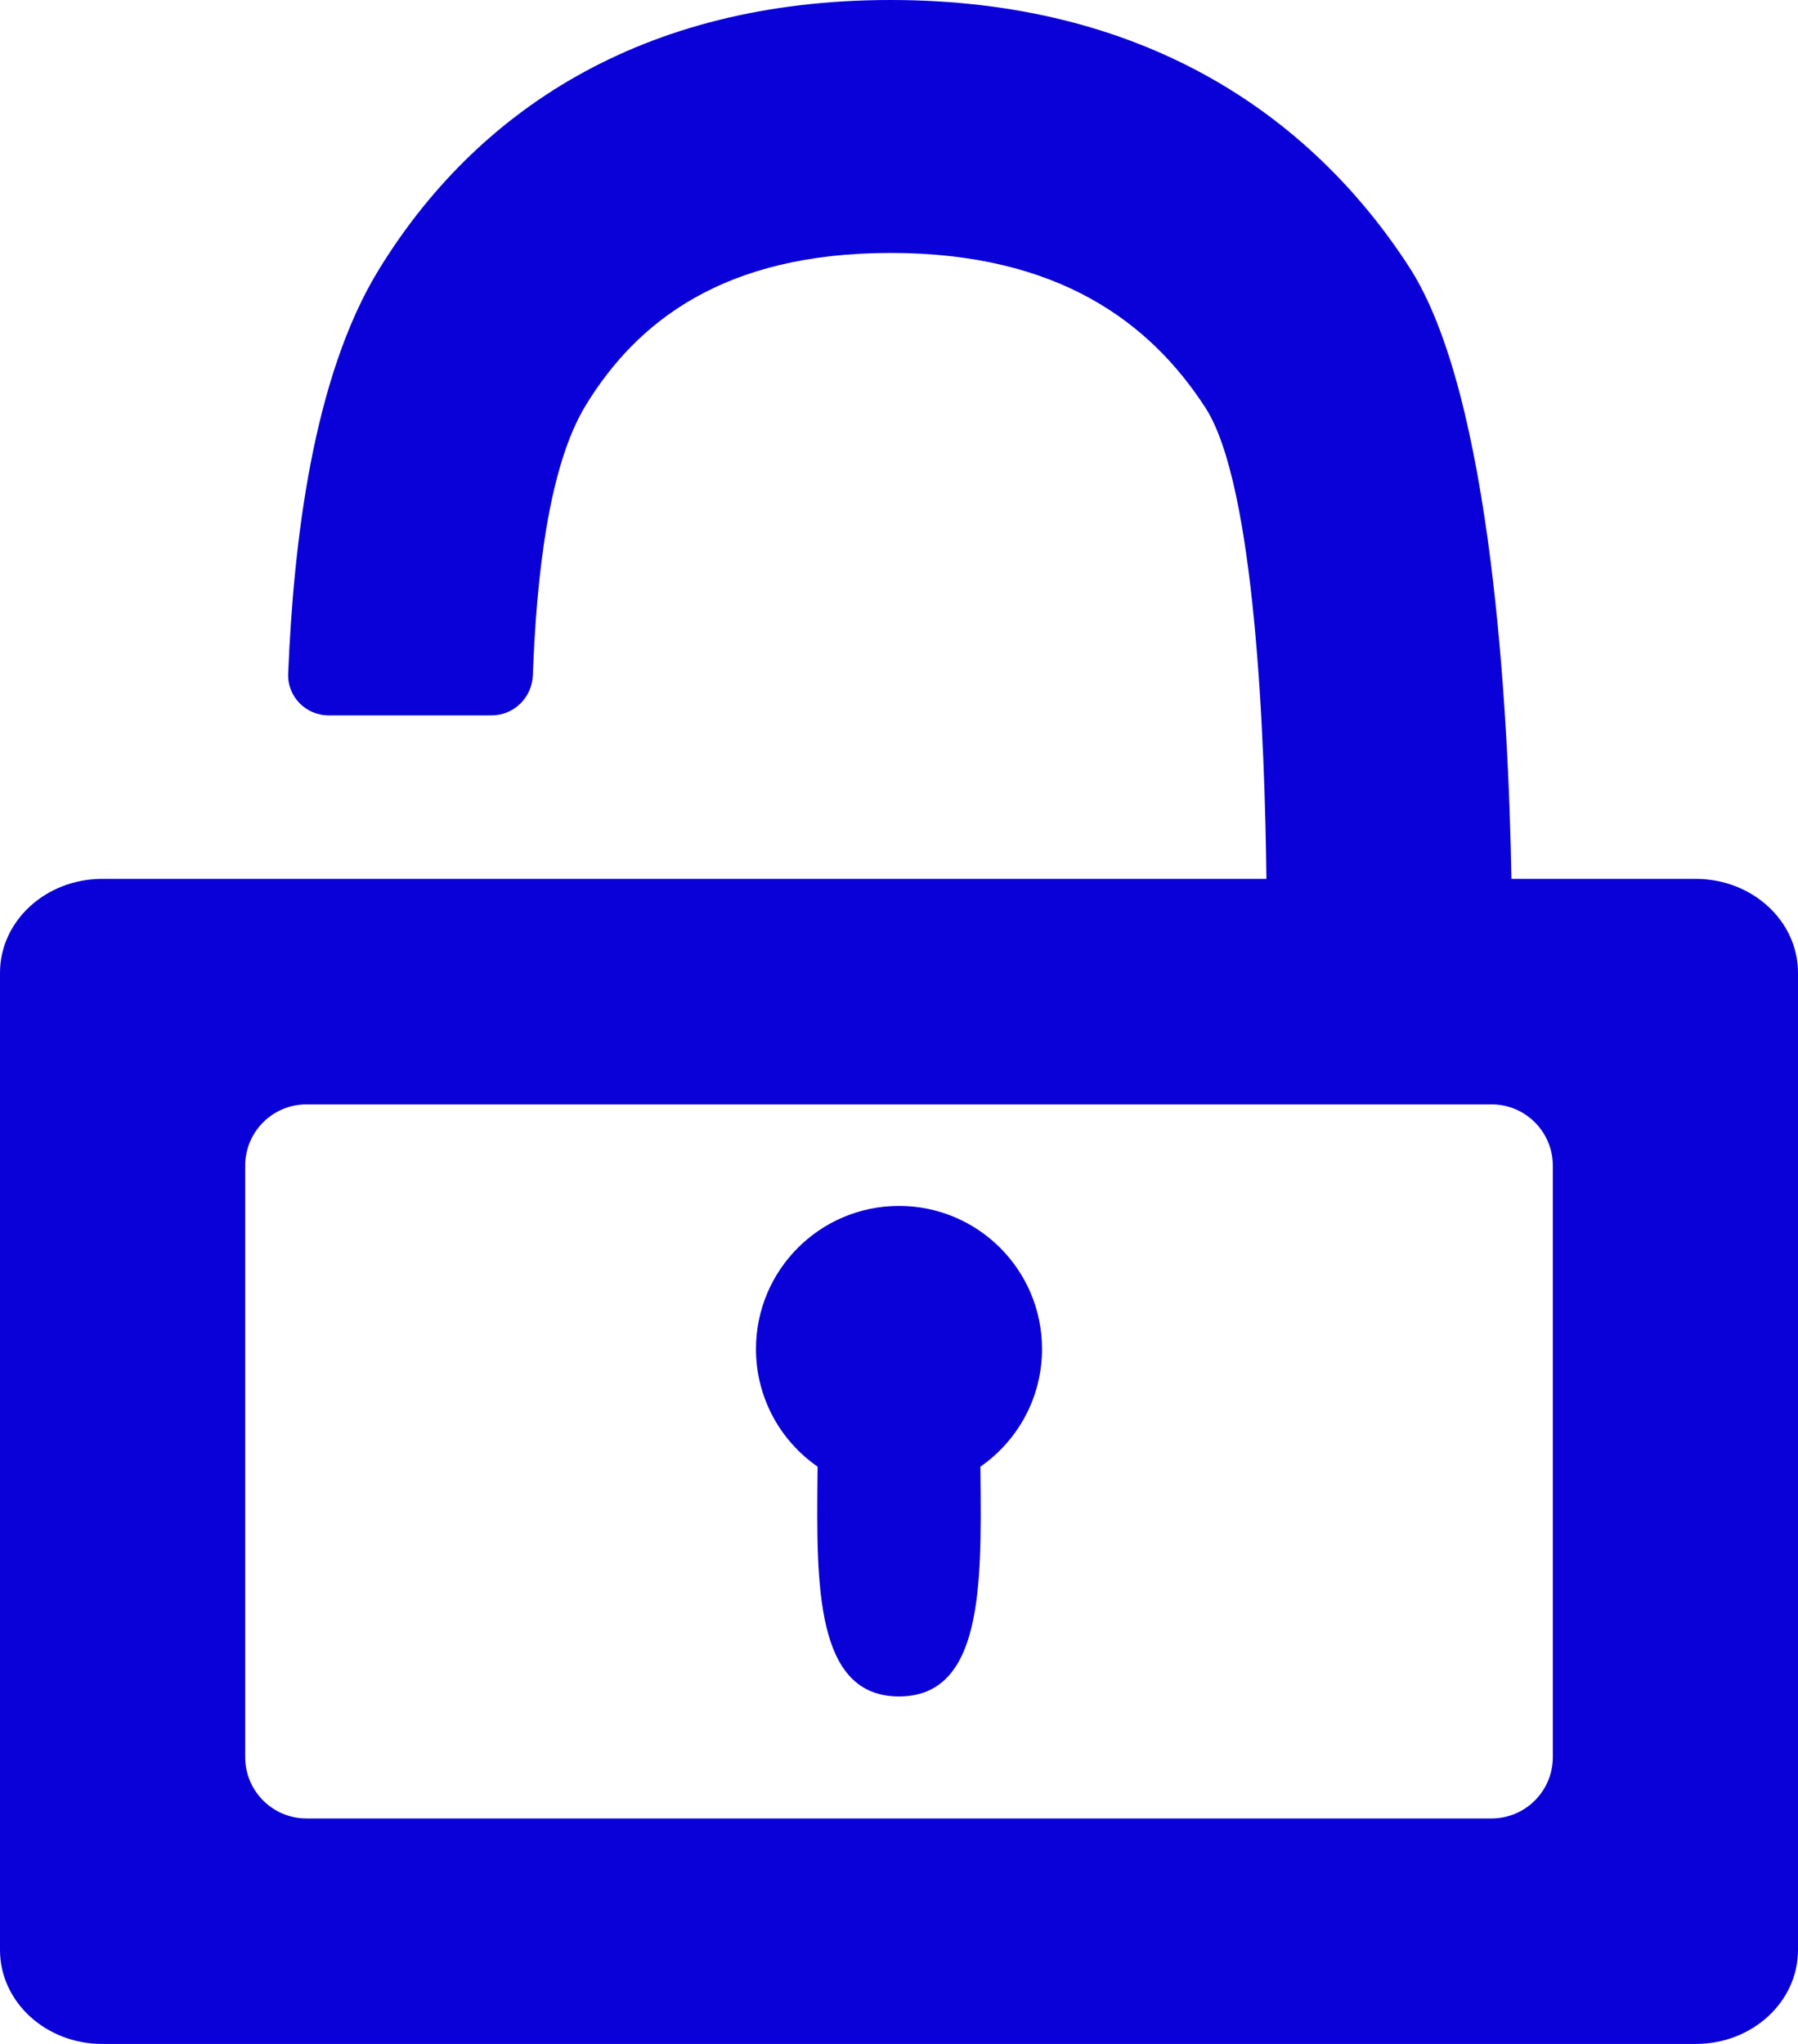
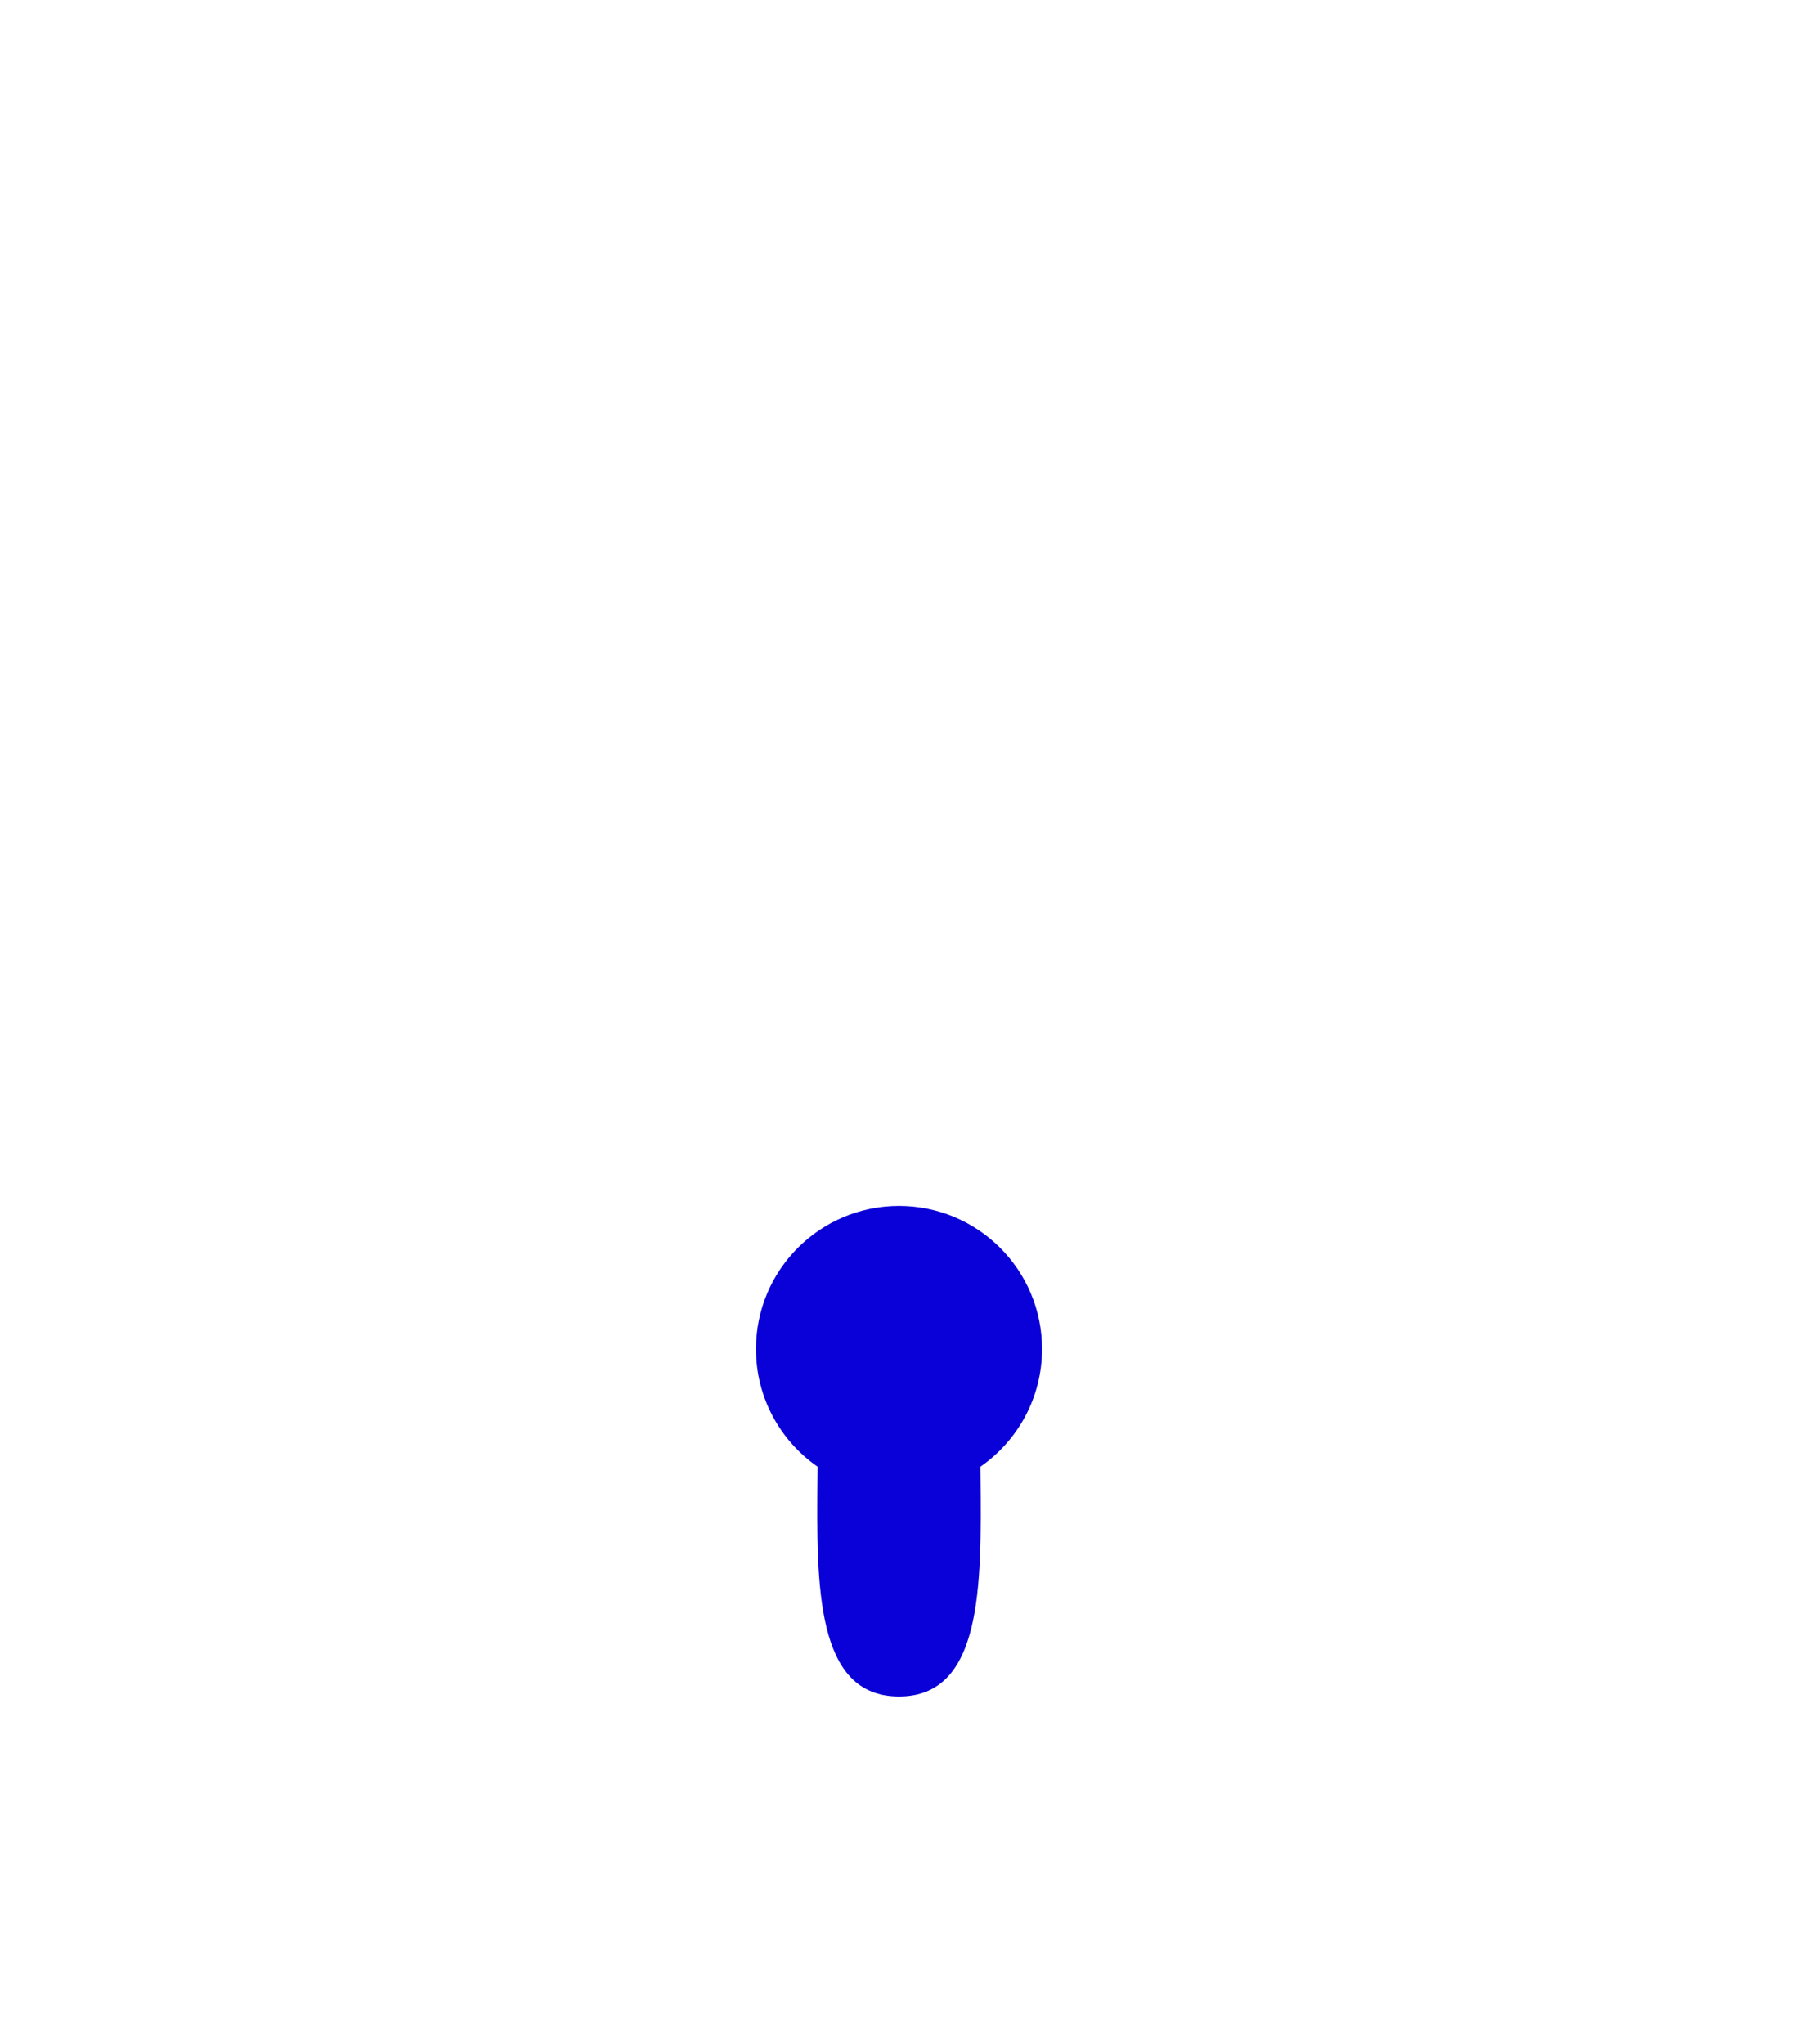
<svg xmlns="http://www.w3.org/2000/svg" width="88" height="100" viewBox="0 0 88 100" fill="none">
  <path d="M51 66C51 68.386 49.806 70.493 47.984 71.757L47.989 72.255C48.04 77.569 48.092 83 44 83C39.908 83 39.96 77.569 40.011 72.255L40.016 71.757C38.194 70.493 37 68.386 37 66C37 62.134 40.134 59 44 59C47.866 59 51 62.134 51 66Z" fill="#0A00D8" />
-   <path fill-rule="evenodd" clip-rule="evenodd" d="M18.541 13.191C23.234 5.543 31.302 0 43.59 0C55.852 0 64.069 5.51 68.966 13.059C73.034 19.329 73.835 34.953 73.974 43H83C85.761 43 88 45.058 88 47.597V95.403C88 97.942 85.761 100 83 100H5C2.239 100 0 97.942 0 95.403V47.597C0 45.058 2.239 43 5 43H61.983C61.904 36.321 61.456 23.738 58.993 19.941C56.308 15.802 51.82 12.375 43.59 12.375C35.387 12.375 31.16 15.769 28.681 19.809C26.83 22.825 26.256 28.296 26.079 33.038C26.038 34.127 25.152 35 24.062 35H16.085C14.963 35 14.057 34.077 14.104 32.955C14.367 26.596 15.293 18.484 18.541 13.191ZM12 57.032C12 55.375 13.343 54.032 15 54.032H73C74.657 54.032 76 55.375 76 57.032V85.968C76 87.625 74.657 88.968 73 88.968H15C13.343 88.968 12 87.625 12 85.968V57.032Z" fill="#0A00D8" />
</svg>